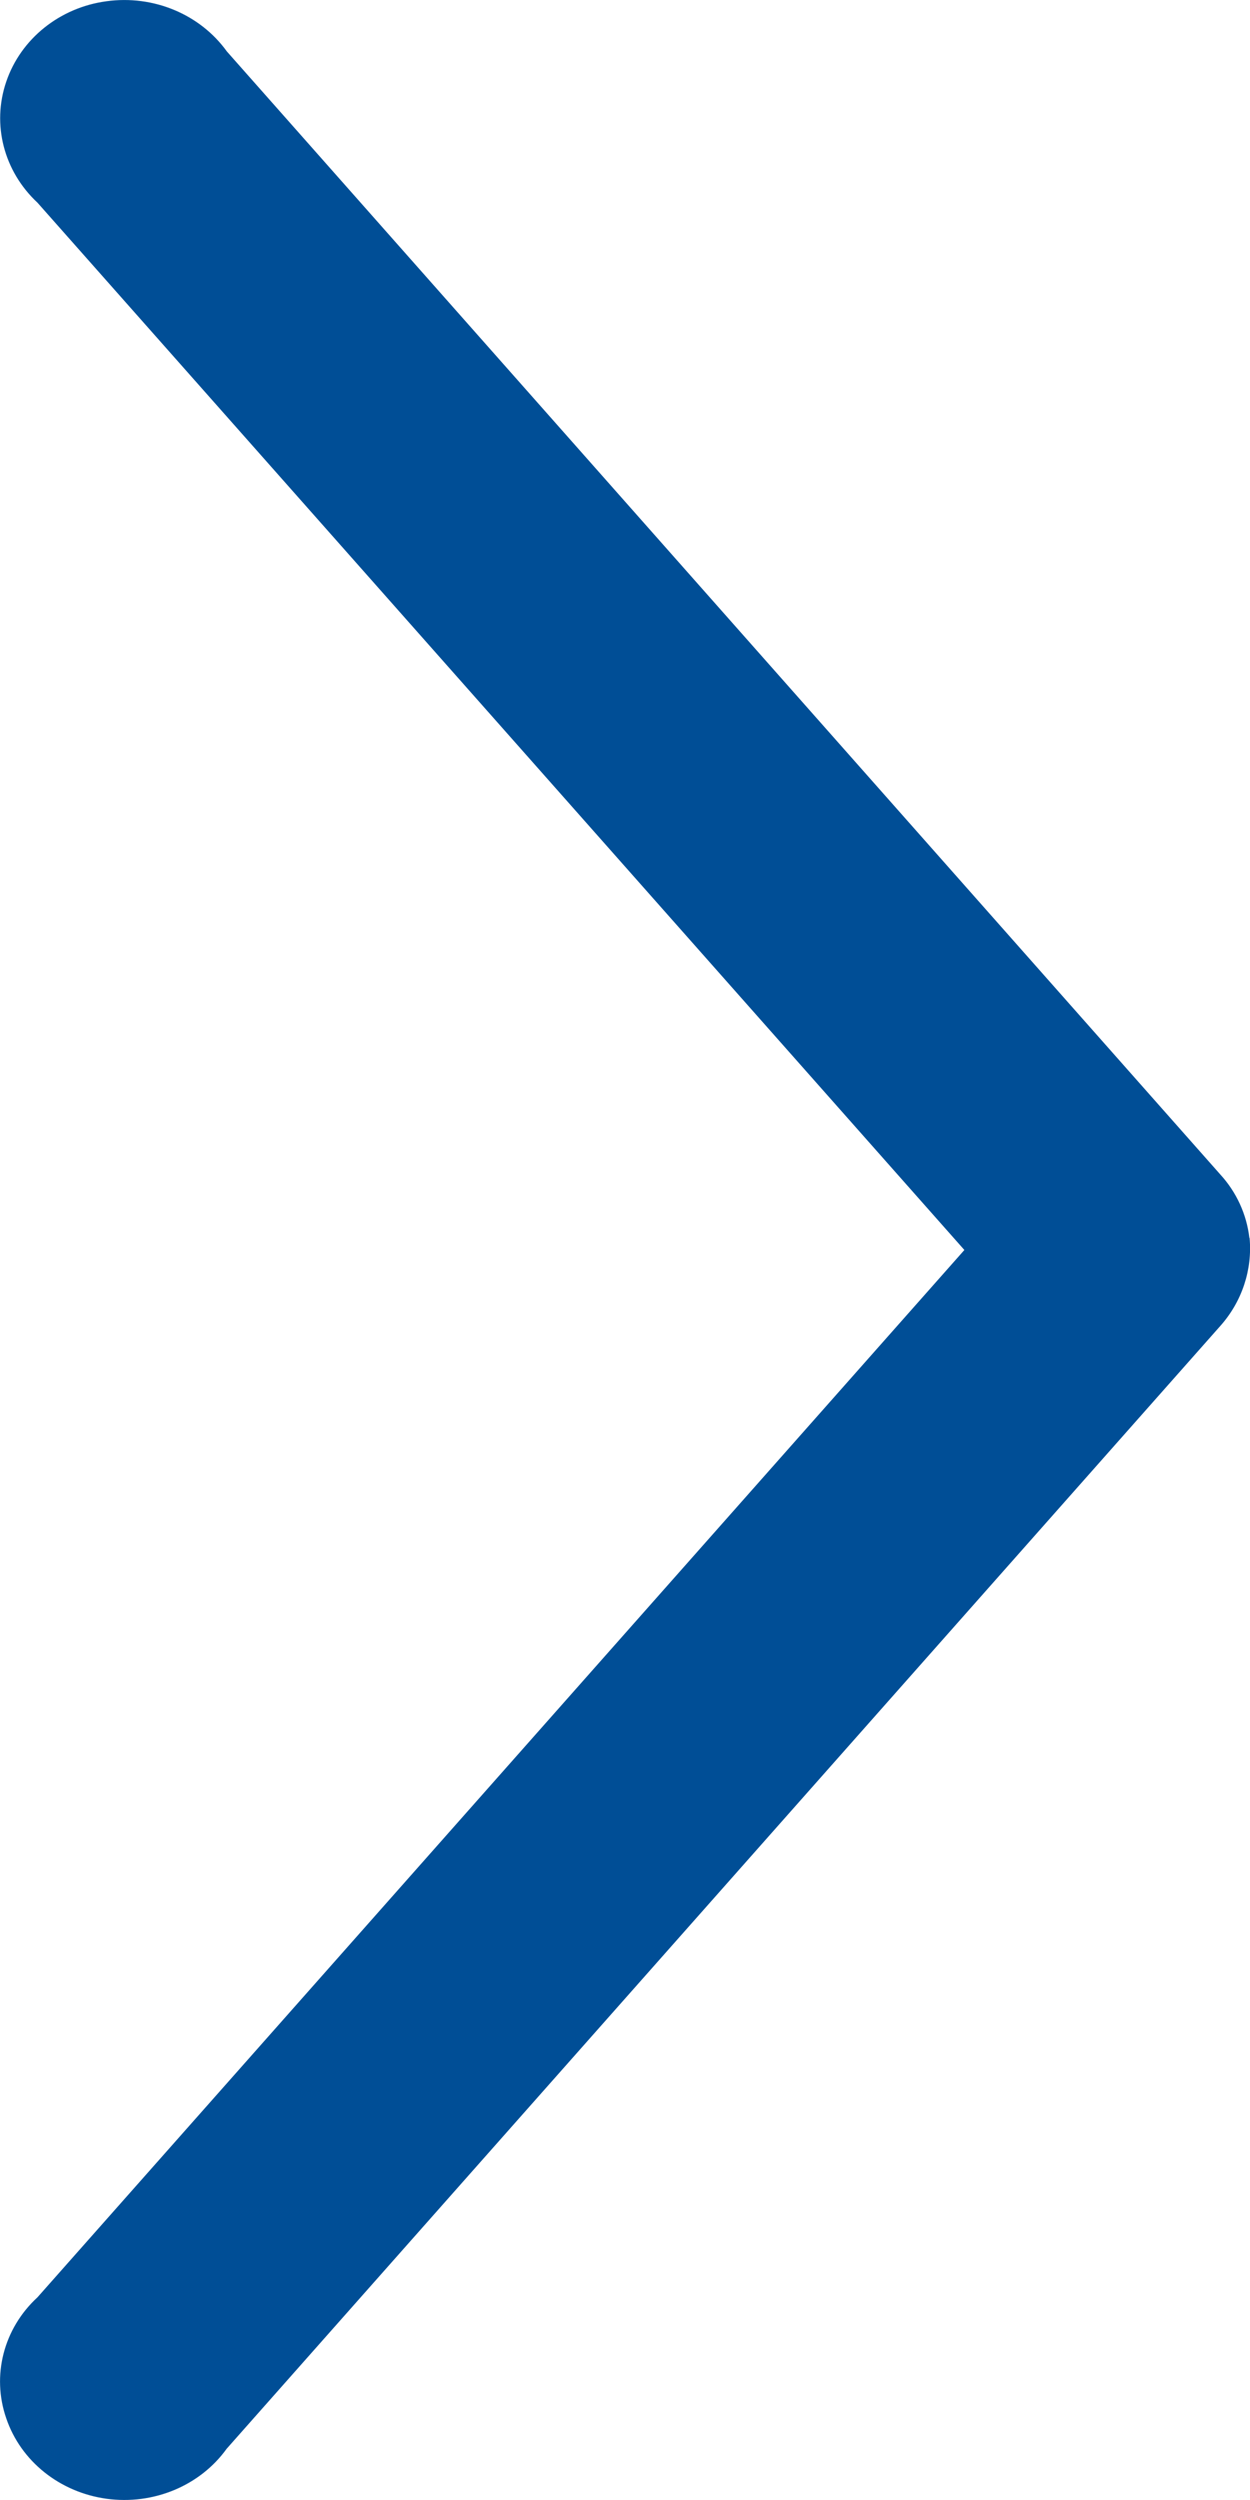
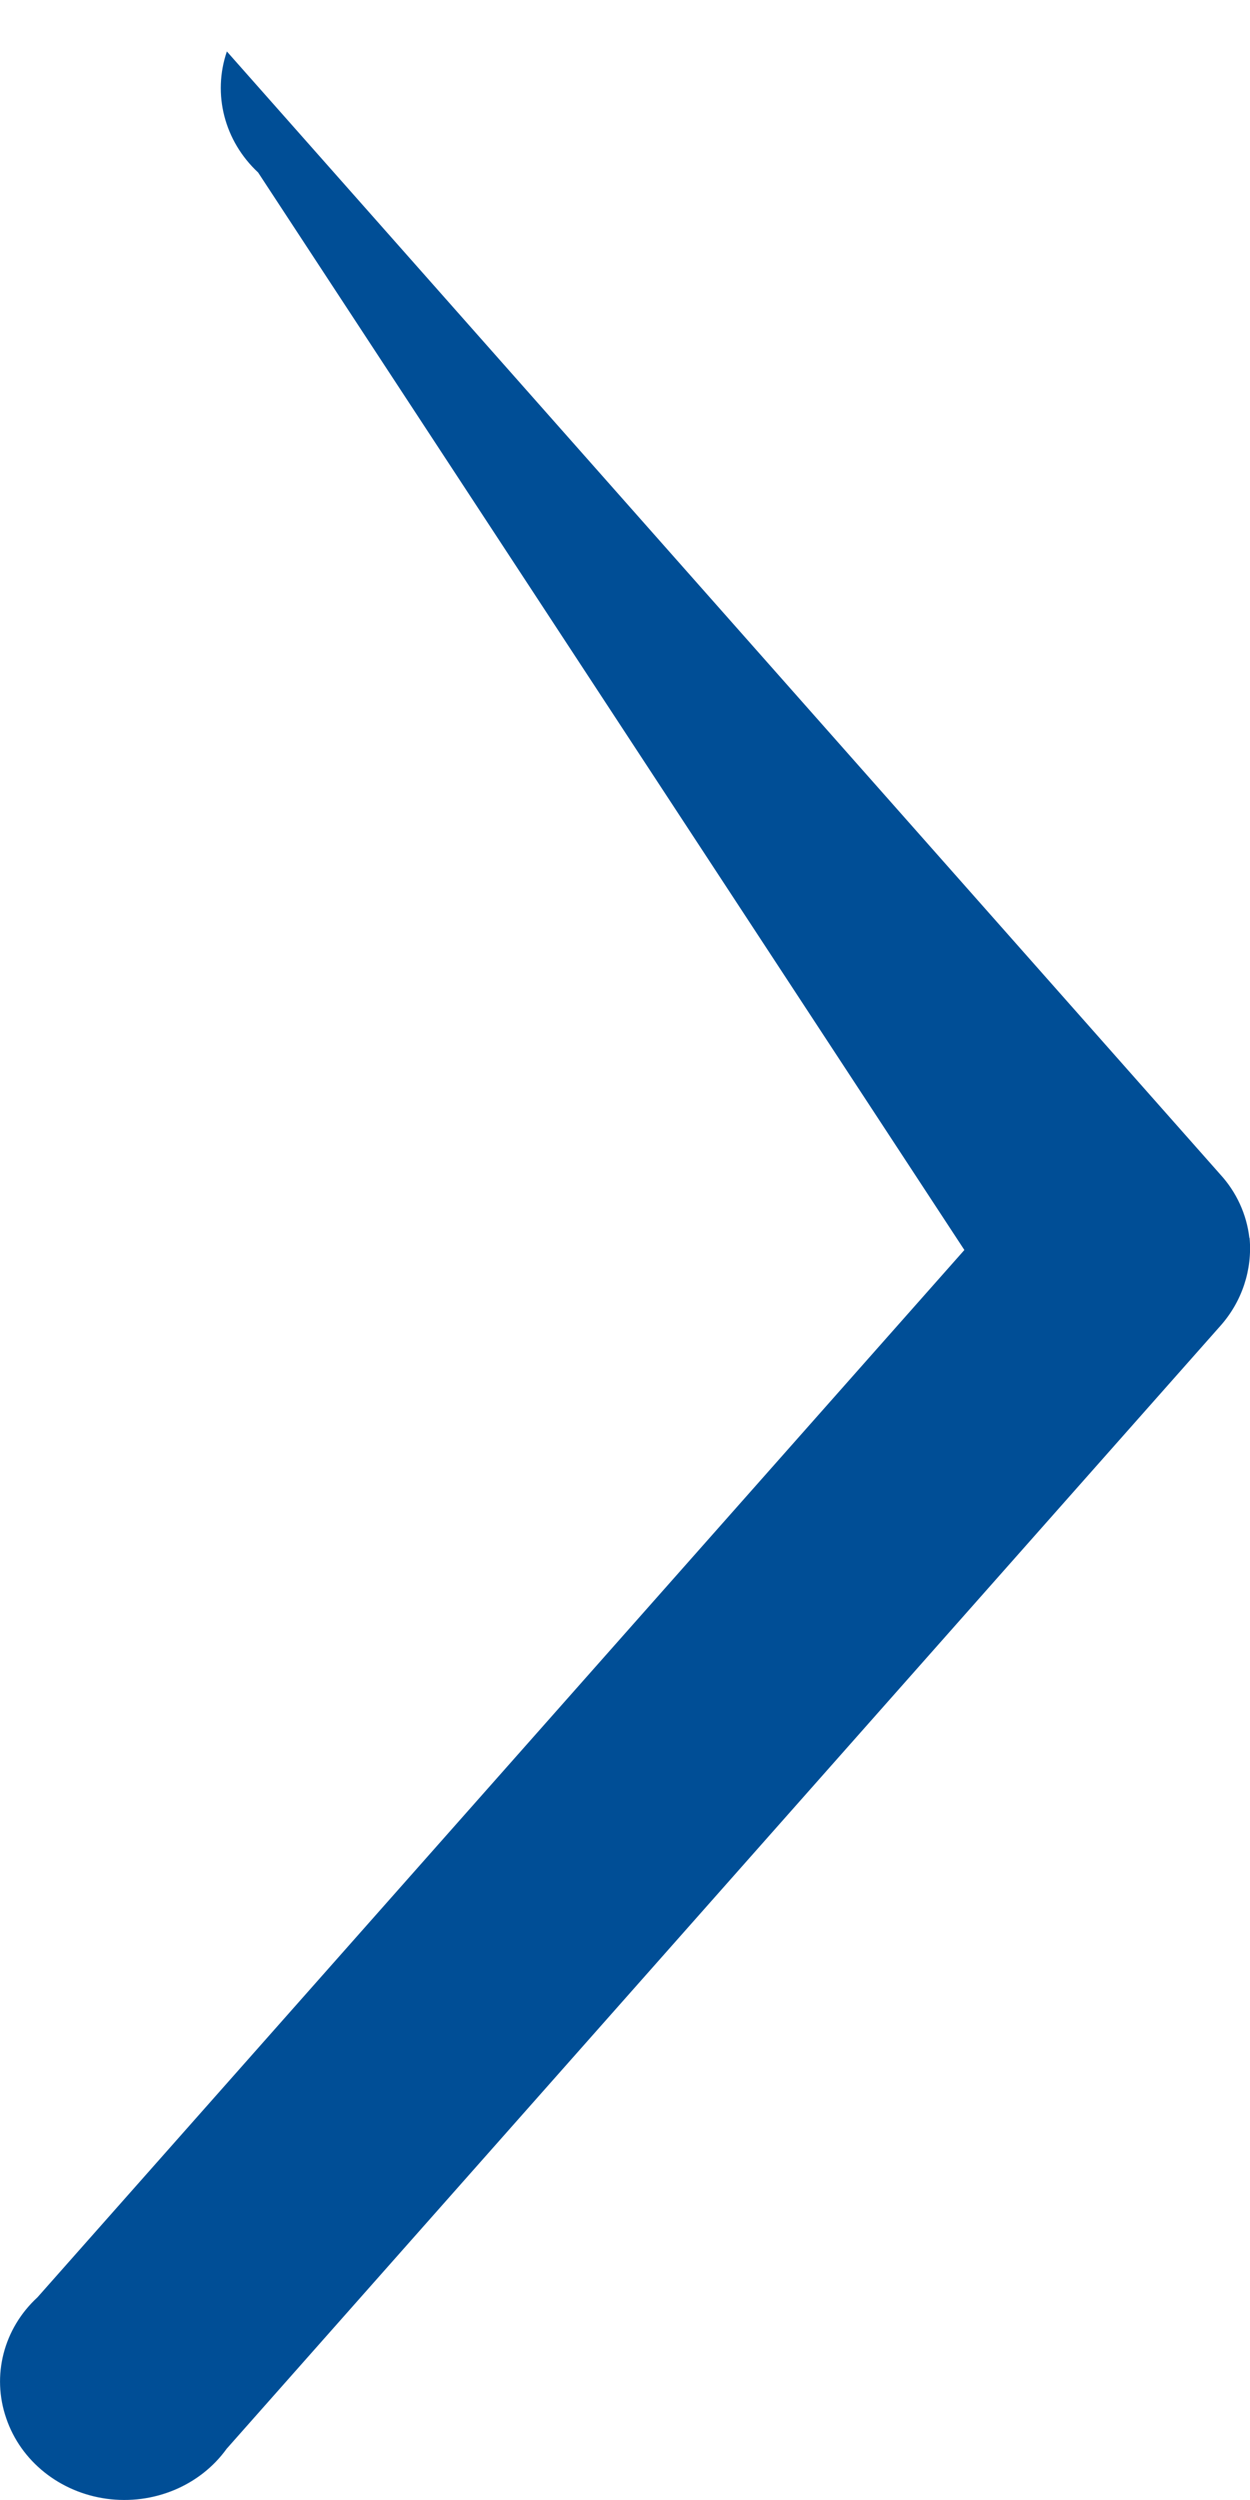
<svg xmlns="http://www.w3.org/2000/svg" width="6" height="12" viewBox="0 0 6 12">
-   <path fill="#004E96" fill-rule="evenodd" d="M5.997 5.942c-.013-.113-.062-.22-.14-.305L1.089.247C.96.068.736-.025.511.006.287.036.1.186.03.392c-.07.205-.012.43.15.581L4.629 6 .18 11.027c-.163.15-.221.376-.15.581.07.206.257.355.481.386.225.031.449-.062.577-.24l4.77-5.39c.104-.117.154-.27.14-.422z" />
+   <path fill="#004E96" fill-rule="evenodd" d="M5.997 5.942c-.013-.113-.062-.22-.14-.305L1.089.247c-.07.205-.012.43.15.581L4.629 6 .18 11.027c-.163.15-.221.376-.15.581.07.206.257.355.481.386.225.031.449-.062.577-.24l4.77-5.39c.104-.117.154-.27.14-.422z" />
</svg>